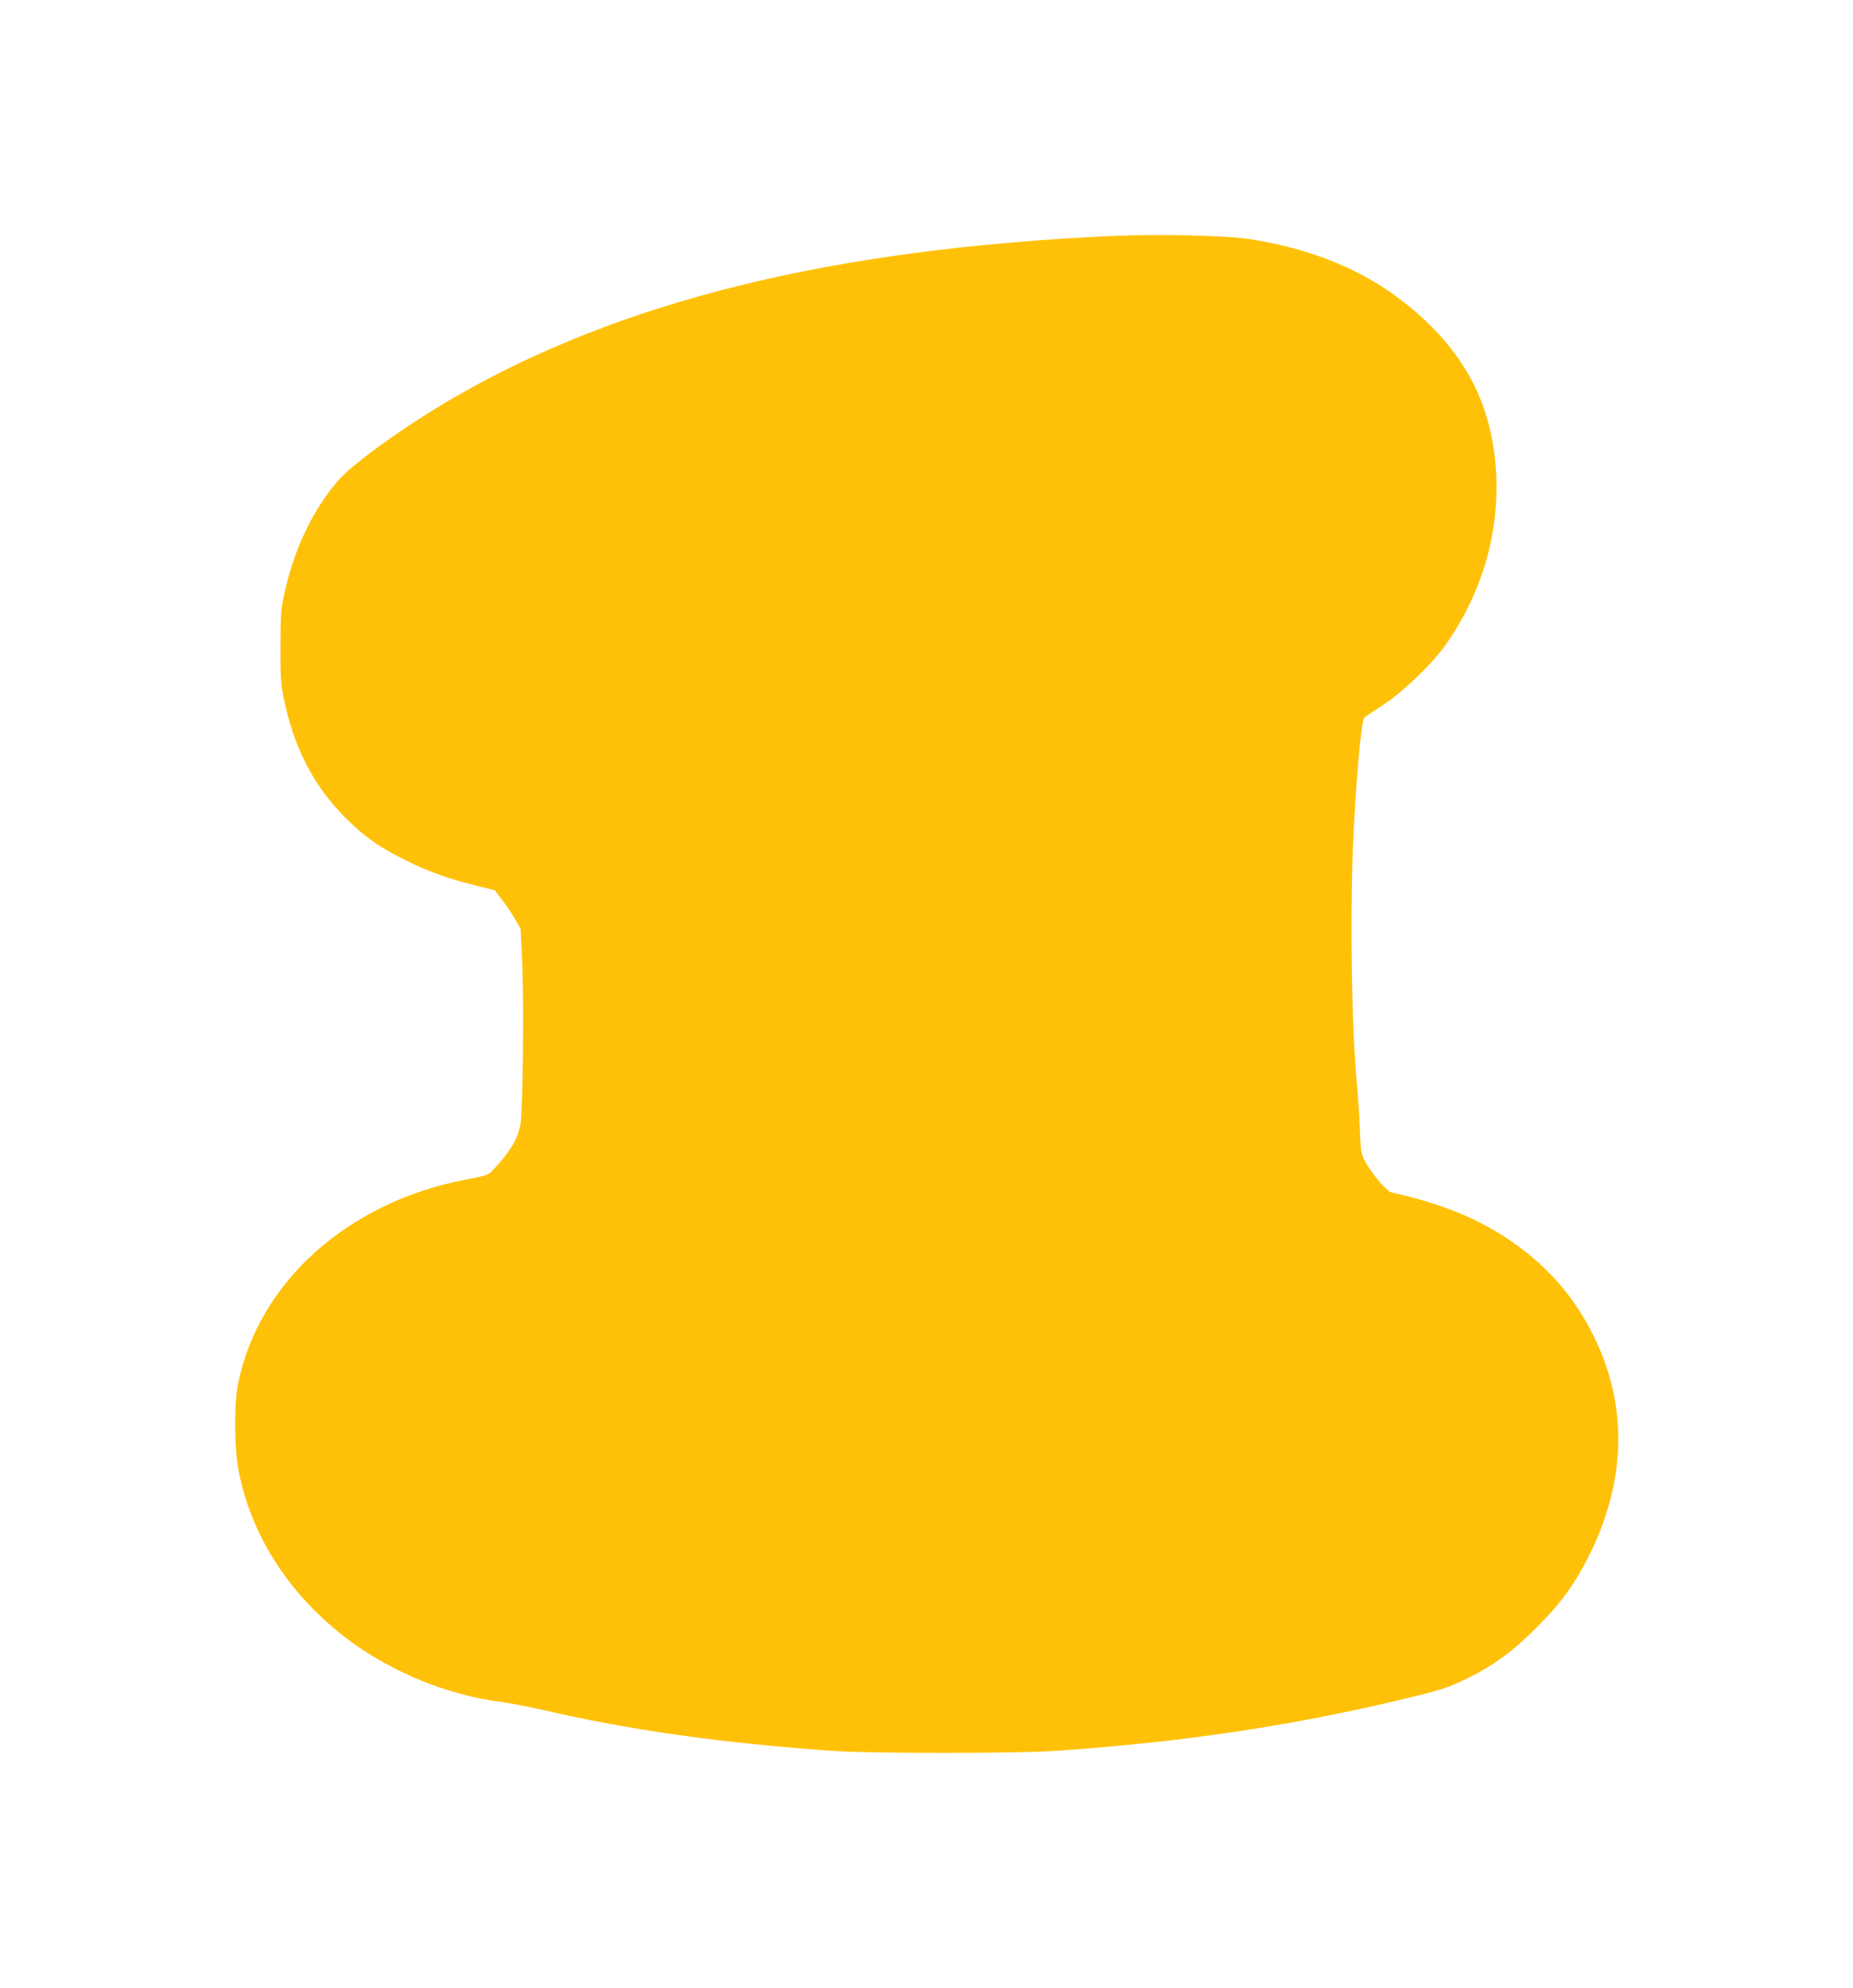
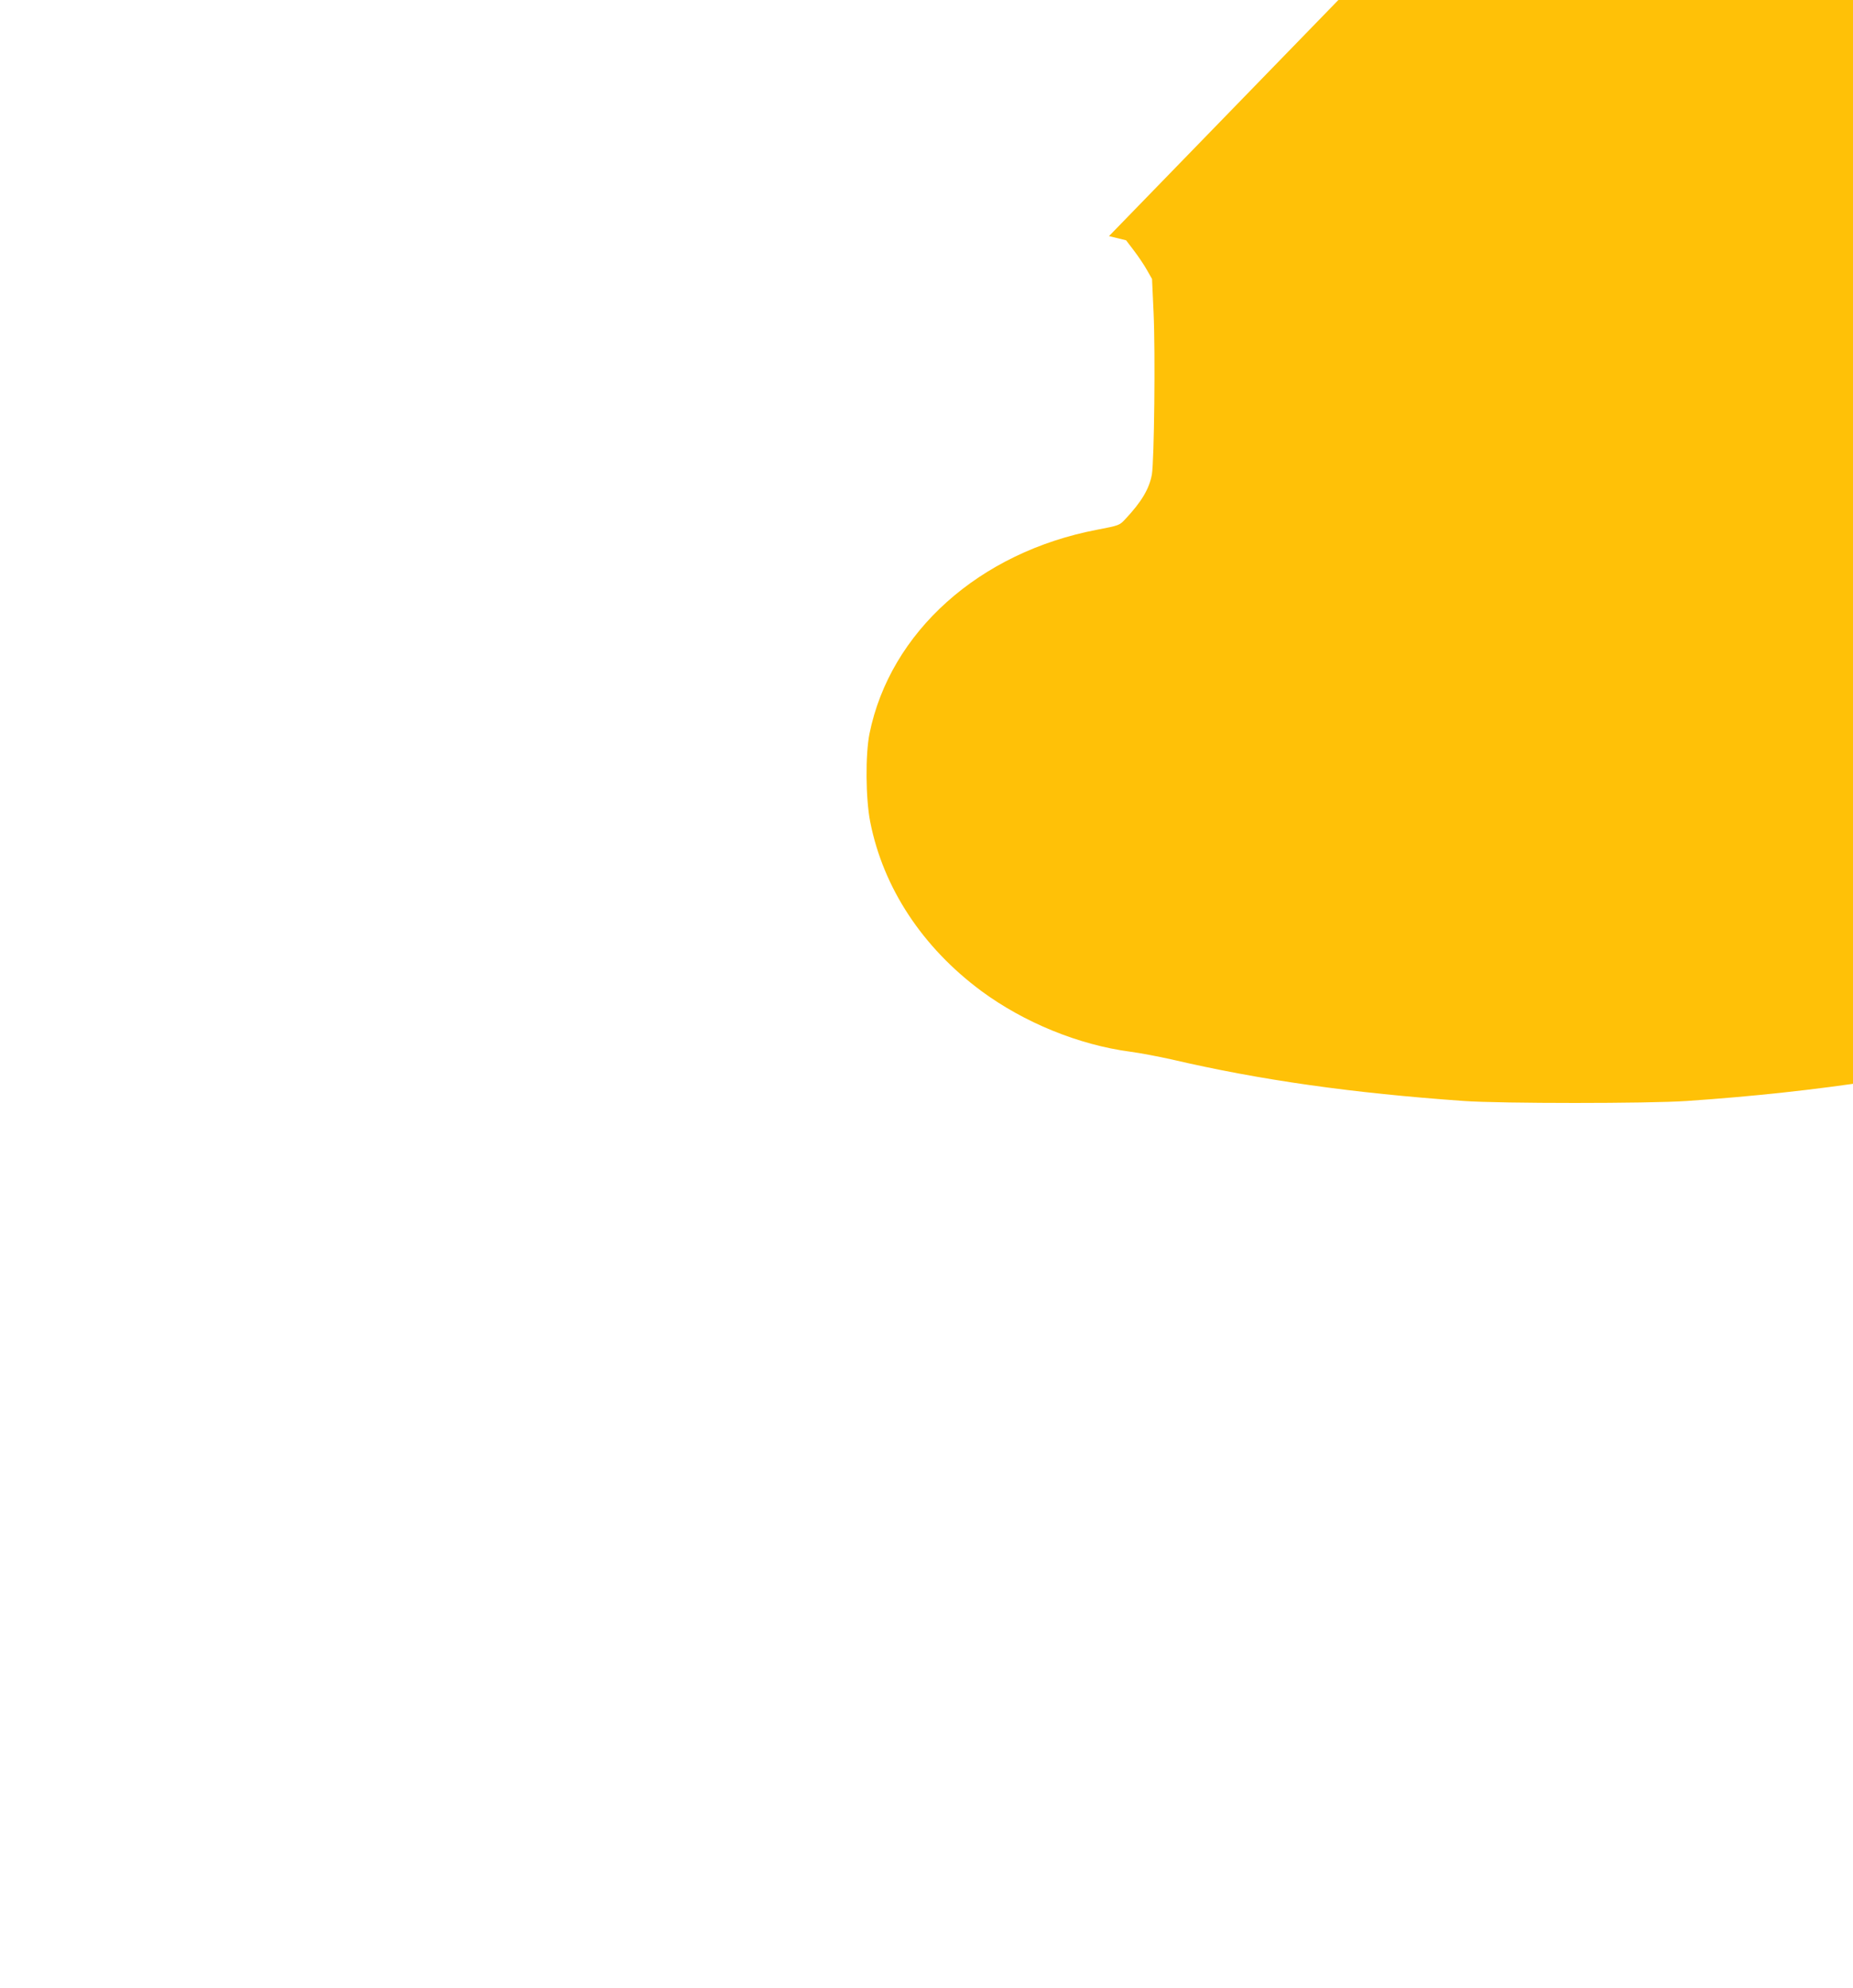
<svg xmlns="http://www.w3.org/2000/svg" version="1.0" width="1193pt" height="1280pt" viewBox="0 0 1193 1280" preserveAspectRatio="xMidYMid meet">
  <g transform="translate(0,1280) scale(0.1,-0.1)" fill="#ffc107" stroke="none">
-     <path d="M7140 11280 c-1788 -84 -3136 -416 -4211 -1036 -315 -182 -659 -428 -755 -541 -166 -195 -284 -446 -345 -733 -20 -91 -23 -136 -23 -330 -1 -195 2 -240 21 -336 65 -319 194 -568 402 -774 123 -122 215 -186 396 -275 138 -68 271 -115 450 -159 l110 -27 51 -67 c28 -37 66 -93 83 -124 l33 -58 10 -217 c12 -263 4 -952 -11 -1042 -17 -92 -66 -175 -170 -286 -38 -41 -40 -42 -181 -69 -761 -145 -1334 -659 -1467 -1313 -27 -134 -25 -420 5 -570 84 -424 336 -806 715 -1087 275 -203 627 -347 960 -391 61 -8 182 -31 267 -50 571 -133 1159 -216 1880 -267 239 -17 1187 -17 1435 0 849 58 1589 171 2340 358 151 37 201 55 310 108 175 86 294 174 450 330 156 157 242 275 334 458 243 483 253 975 28 1423 -125 250 -294 443 -527 604 -212 146 -448 242 -773 315 -31 7 -133 129 -172 206 -22 43 -25 66 -30 202 -3 84 -12 221 -20 303 -32 322 -43 1035 -25 1500 15 387 54 830 74 846 6 5 61 42 121 81 130 85 320 268 407 393 121 174 210 365 262 555 81 299 81 618 0 897 -82 285 -265 539 -544 754 -267 207 -593 339 -987 400 -161 24 -587 33 -903 19z" />
+     <path d="M7140 11280 l110 -27 51 -67 c28 -37 66 -93 83 -124 l33 -58 10 -217 c12 -263 4 -952 -11 -1042 -17 -92 -66 -175 -170 -286 -38 -41 -40 -42 -181 -69 -761 -145 -1334 -659 -1467 -1313 -27 -134 -25 -420 5 -570 84 -424 336 -806 715 -1087 275 -203 627 -347 960 -391 61 -8 182 -31 267 -50 571 -133 1159 -216 1880 -267 239 -17 1187 -17 1435 0 849 58 1589 171 2340 358 151 37 201 55 310 108 175 86 294 174 450 330 156 157 242 275 334 458 243 483 253 975 28 1423 -125 250 -294 443 -527 604 -212 146 -448 242 -773 315 -31 7 -133 129 -172 206 -22 43 -25 66 -30 202 -3 84 -12 221 -20 303 -32 322 -43 1035 -25 1500 15 387 54 830 74 846 6 5 61 42 121 81 130 85 320 268 407 393 121 174 210 365 262 555 81 299 81 618 0 897 -82 285 -265 539 -544 754 -267 207 -593 339 -987 400 -161 24 -587 33 -903 19z" />
  </g>
</svg>